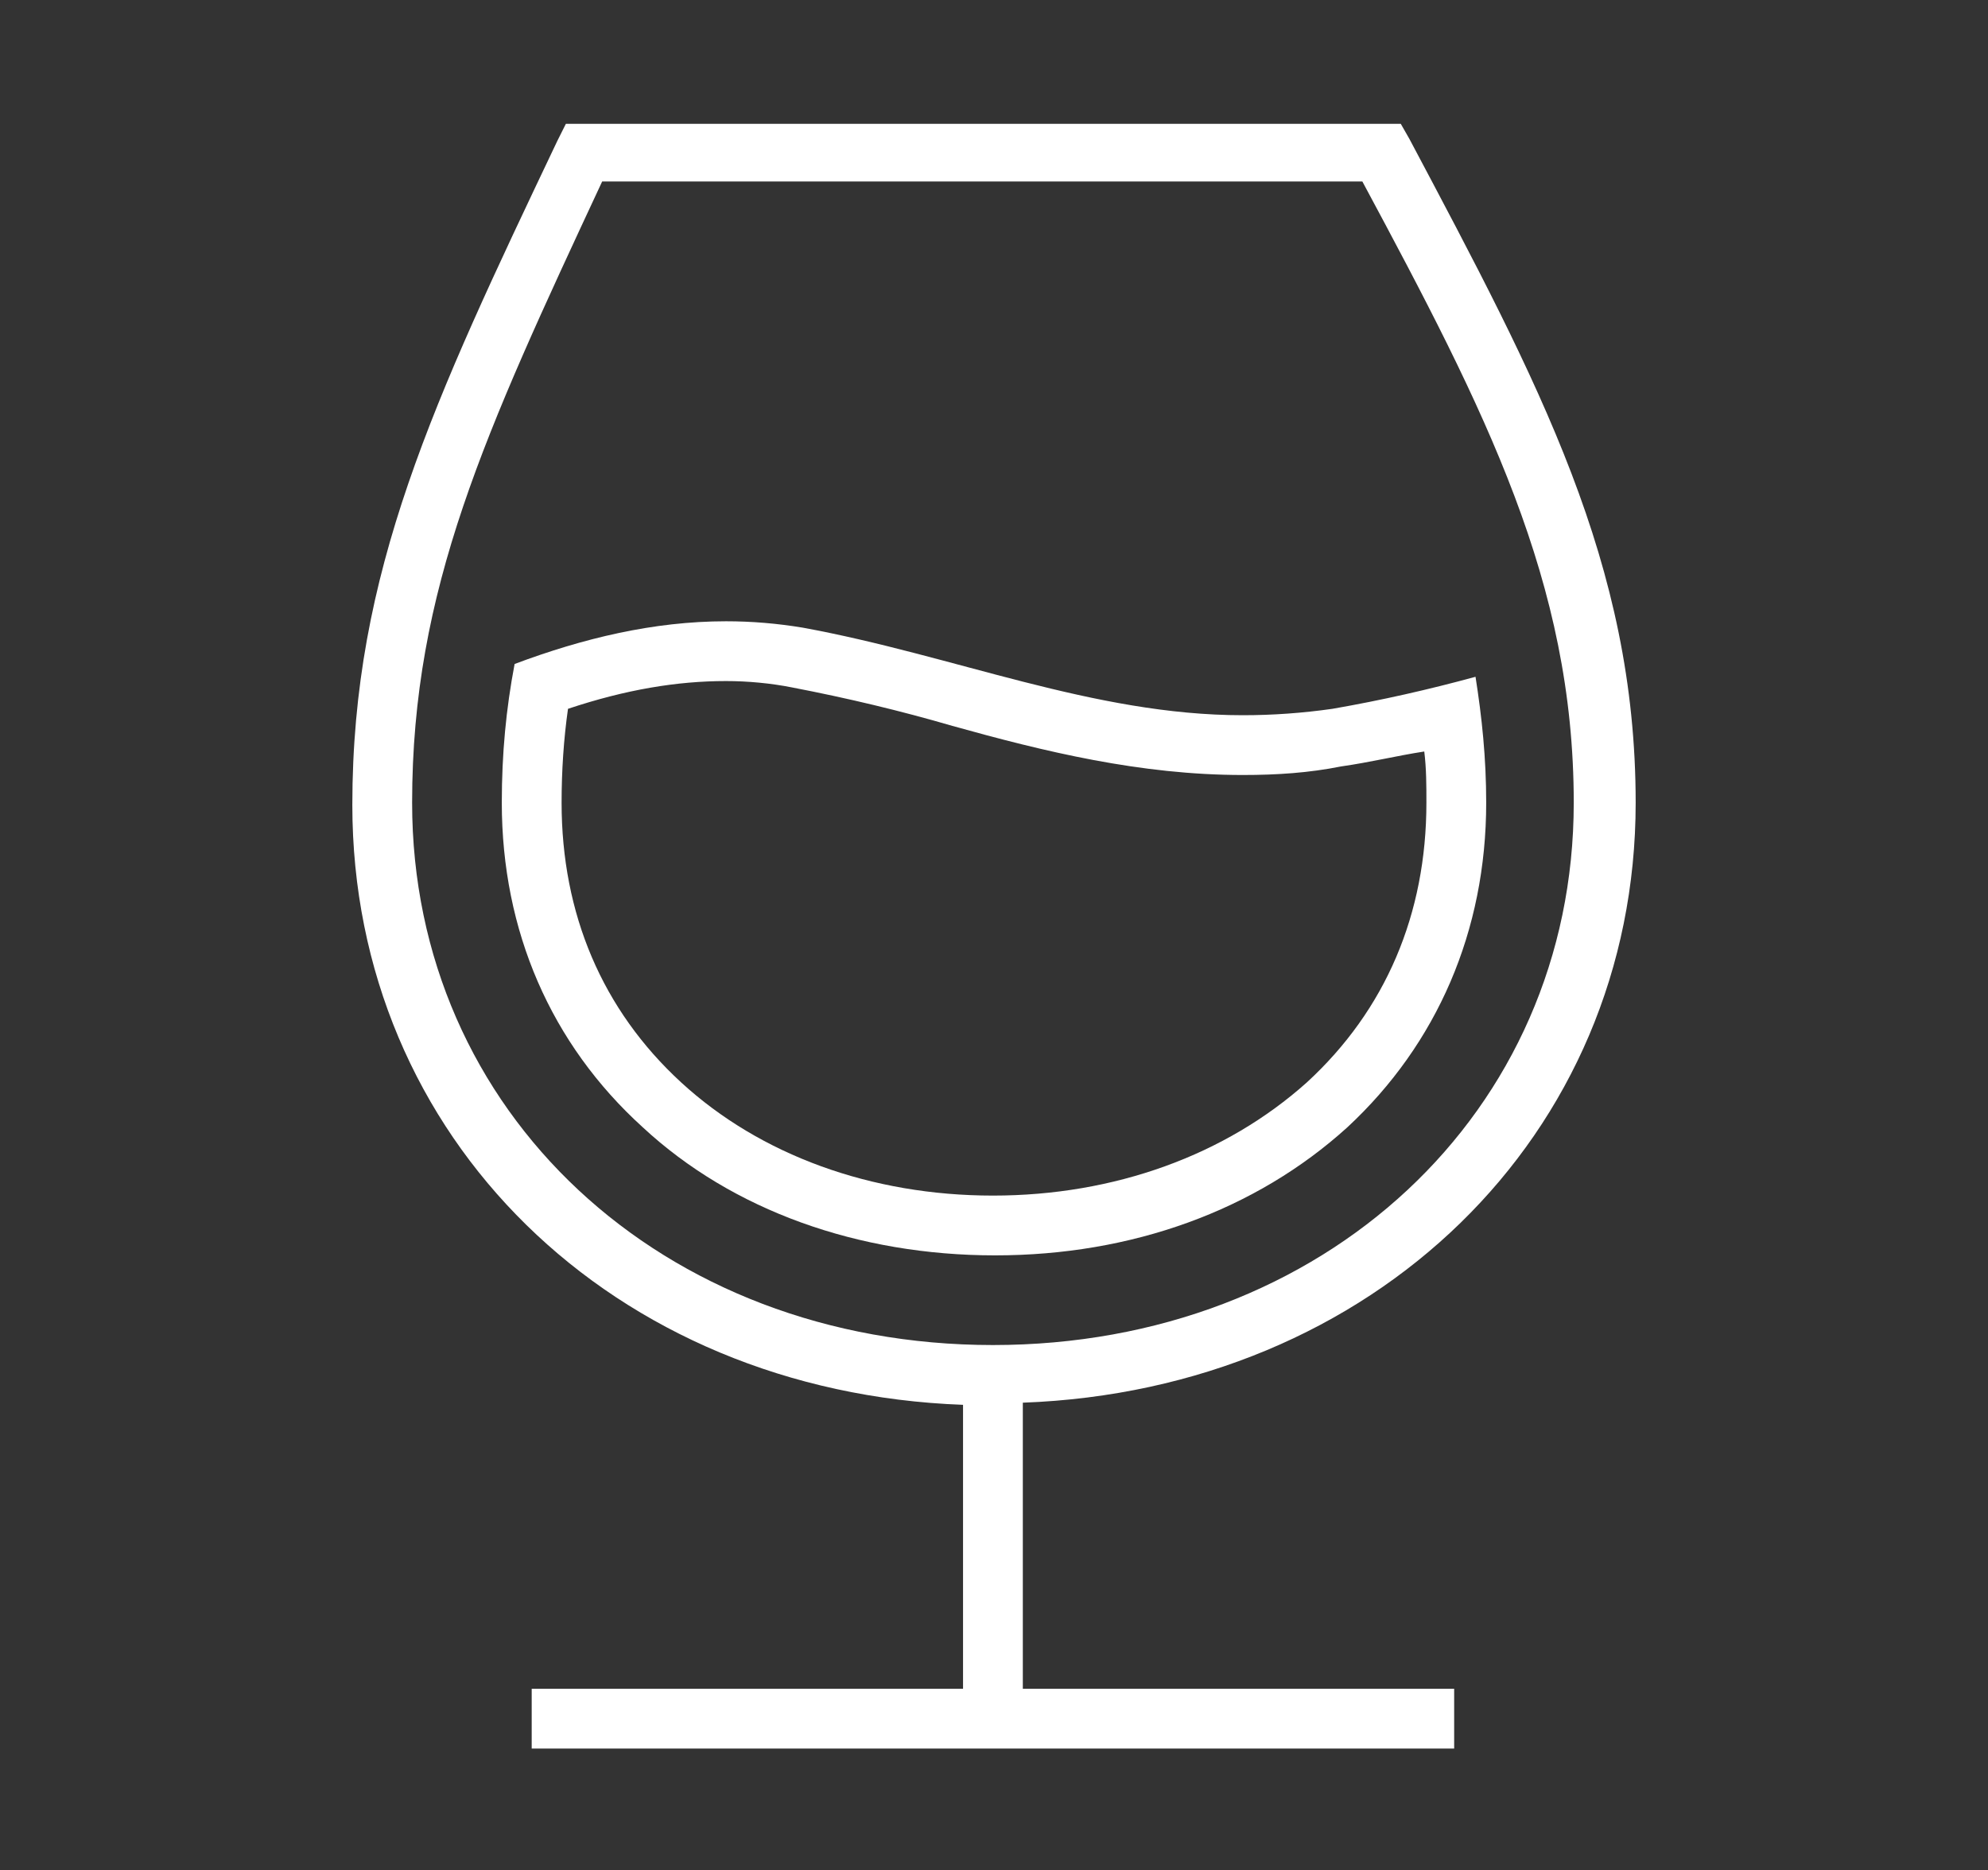
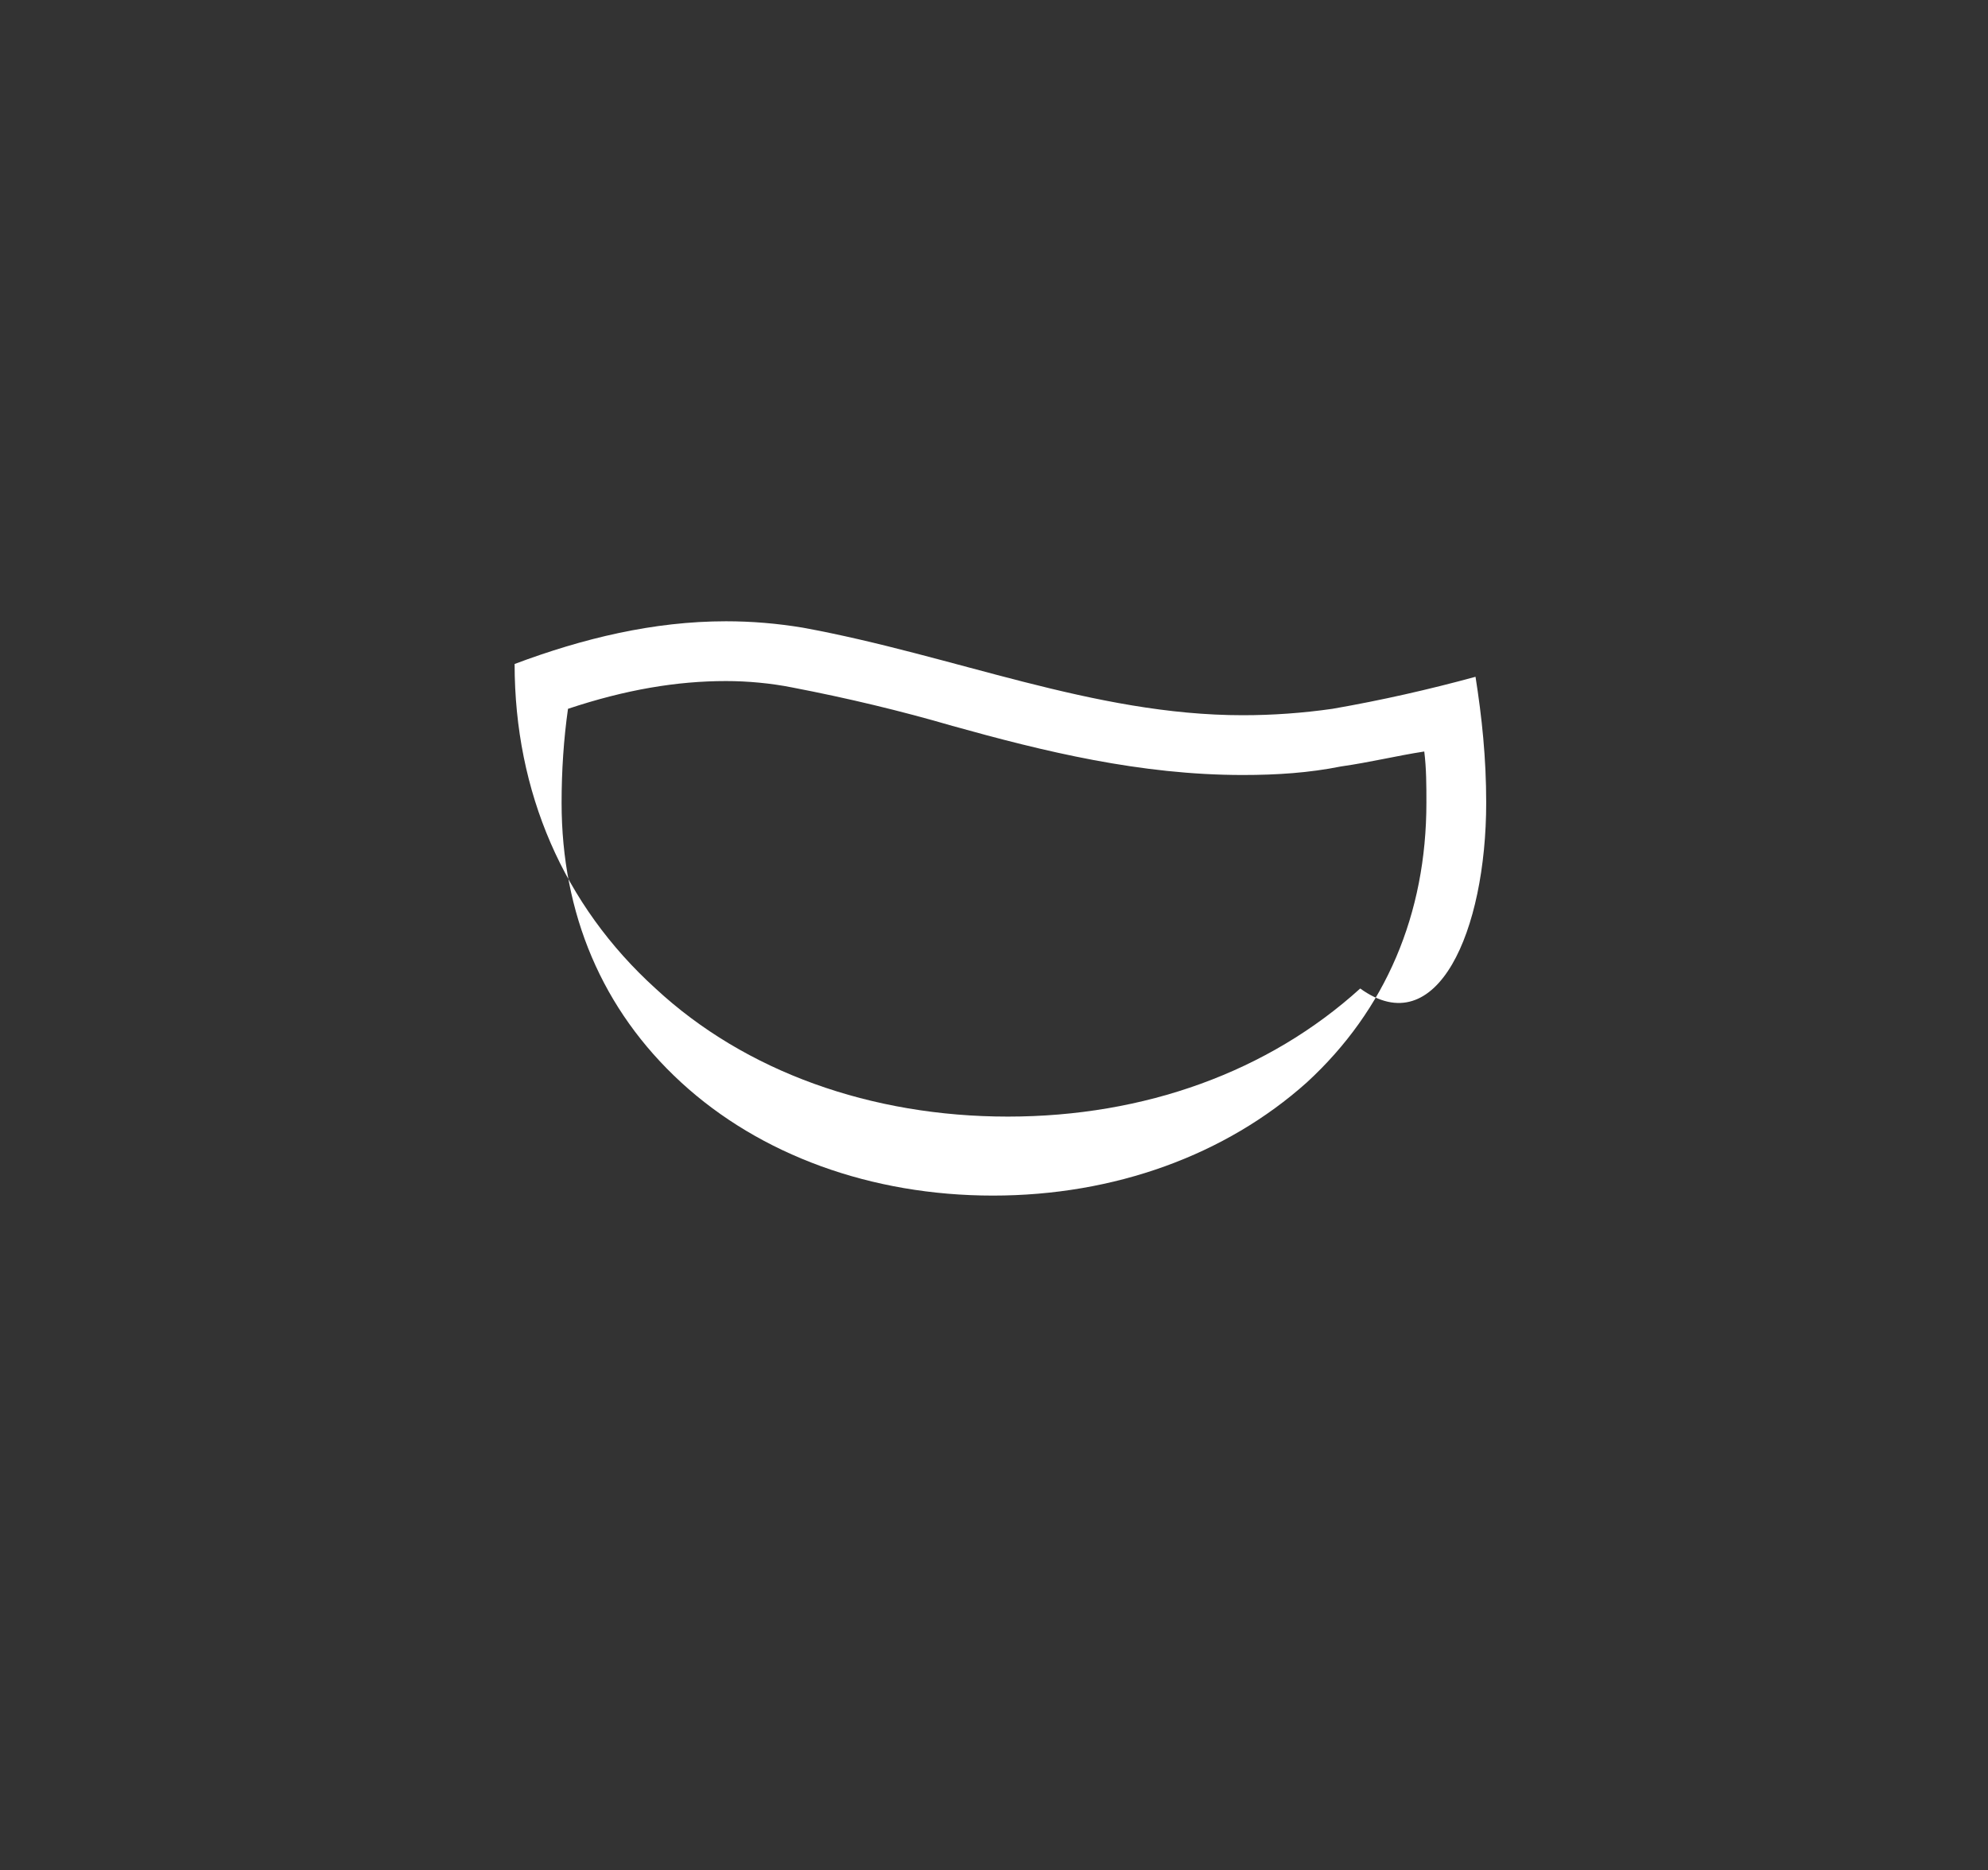
<svg xmlns="http://www.w3.org/2000/svg" version="1.1" id="Warstwa_2_00000009556075197391364110000012784737206372960953_" x="0px" y="0px" viewBox="0 0 93.1 87.6" xml:space="preserve">
  <rect x="0" y="0" width="93.1" height="87.6" fill="#333333" stroke="none" />
  <g id="Warstwa_1-2">
    <g id="glass">
-       <path fill="#FFFFFF" d="M76.6,37.6c0-11.2-4.5-19.6-10.6-31.1l-0.4-0.7H26.5l-0.4,0.8c-5.8,12.2-9.6,20.2-9.6,31.1 c0,15.6,12.2,27.5,28.6,28.1v13.3H24.9v2.8h43.2v-2.8H47.9V65.7C64.3,65.1,76.6,53.2,76.6,37.6L76.6,37.6z M19.3,37.6 c0-10,3.4-17.3,8.9-29.1h35.6c5.8,10.8,9.9,18.8,9.9,29.1C73.7,52.1,62,63,46.5,63S19.3,52.1,19.3,37.6z" />
-       <path fill="#FFFFFF" d="M69.6,37.6c0-2.1-0.2-4-0.5-5.9c-2.2,0.6-4.4,1.1-6.7,1.5c-1.4,0.2-2.8,0.3-4.2,0.3 c-7,0-13.5-2.8-20.6-4.1c-1.2-0.2-2.4-0.3-3.6-0.3c-3.4,0-6.7,0.8-9.9,2c-0.4,2.1-0.6,4.2-0.6,6.5c0,6,2.3,11.3,6.6,15.2 c4.2,3.9,10.1,6,16.5,6s12.2-2.1,16.5-6C67.3,48.9,69.6,43.6,69.6,37.6L69.6,37.6z M46.5,56c-5.7,0-10.9-1.9-14.6-5.3 c-3.7-3.4-5.6-7.9-5.6-13.1c0-1.5,0.1-3,0.3-4.4c2.7-0.9,5.1-1.3,7.4-1.3c1,0,2.1,0.1,3.1,0.3c2.6,0.5,5.1,1.1,7.5,1.8 c4.3,1.2,8.8,2.3,13.6,2.3c1.6,0,3.1-0.1,4.6-0.4c1.4-0.2,2.6-0.5,3.9-0.7c0.1,0.8,0.1,1.6,0.1,2.4c0,5.2-1.9,9.7-5.6,13.1 C57.4,54.1,52.2,56,46.5,56L46.5,56z" />
+       <path fill="#FFFFFF" d="M69.6,37.6c0-2.1-0.2-4-0.5-5.9c-2.2,0.6-4.4,1.1-6.7,1.5c-1.4,0.2-2.8,0.3-4.2,0.3 c-7,0-13.5-2.8-20.6-4.1c-1.2-0.2-2.4-0.3-3.6-0.3c-3.4,0-6.7,0.8-9.9,2c0,6,2.3,11.3,6.6,15.2 c4.2,3.9,10.1,6,16.5,6s12.2-2.1,16.5-6C67.3,48.9,69.6,43.6,69.6,37.6L69.6,37.6z M46.5,56c-5.7,0-10.9-1.9-14.6-5.3 c-3.7-3.4-5.6-7.9-5.6-13.1c0-1.5,0.1-3,0.3-4.4c2.7-0.9,5.1-1.3,7.4-1.3c1,0,2.1,0.1,3.1,0.3c2.6,0.5,5.1,1.1,7.5,1.8 c4.3,1.2,8.8,2.3,13.6,2.3c1.6,0,3.1-0.1,4.6-0.4c1.4-0.2,2.6-0.5,3.9-0.7c0.1,0.8,0.1,1.6,0.1,2.4c0,5.2-1.9,9.7-5.6,13.1 C57.4,54.1,52.2,56,46.5,56L46.5,56z" />
    </g>
  </g>
</svg>